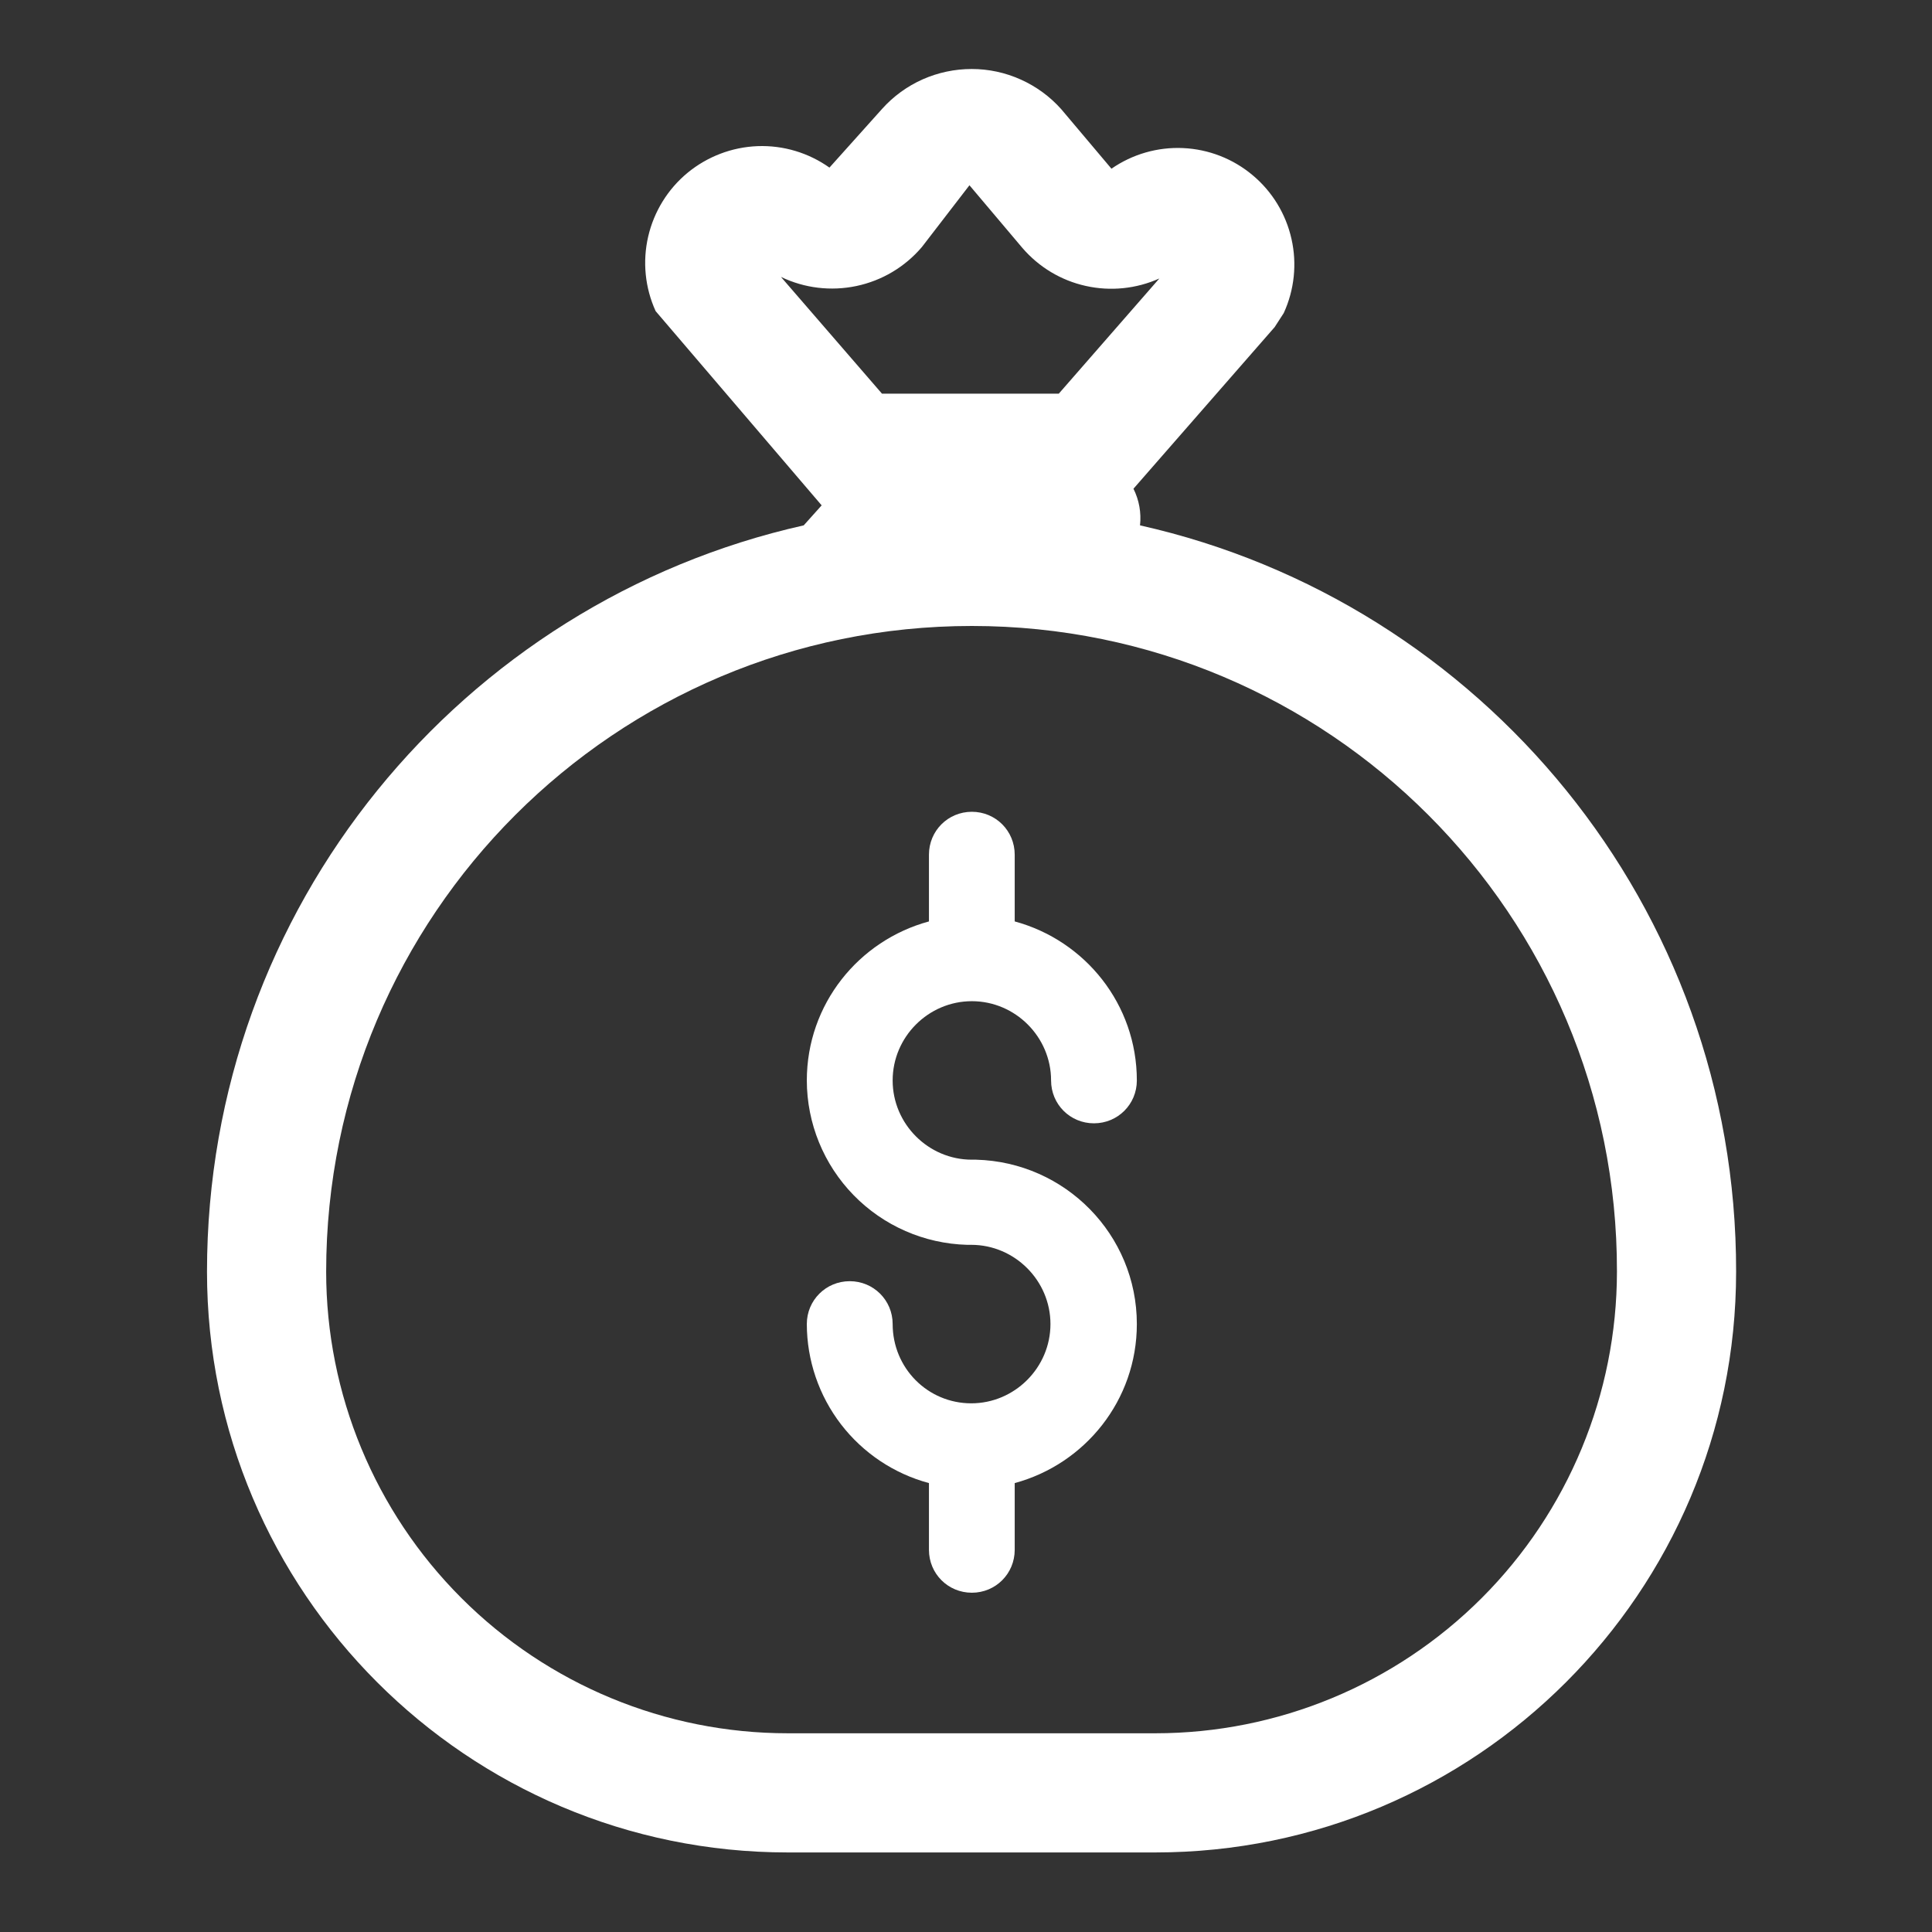
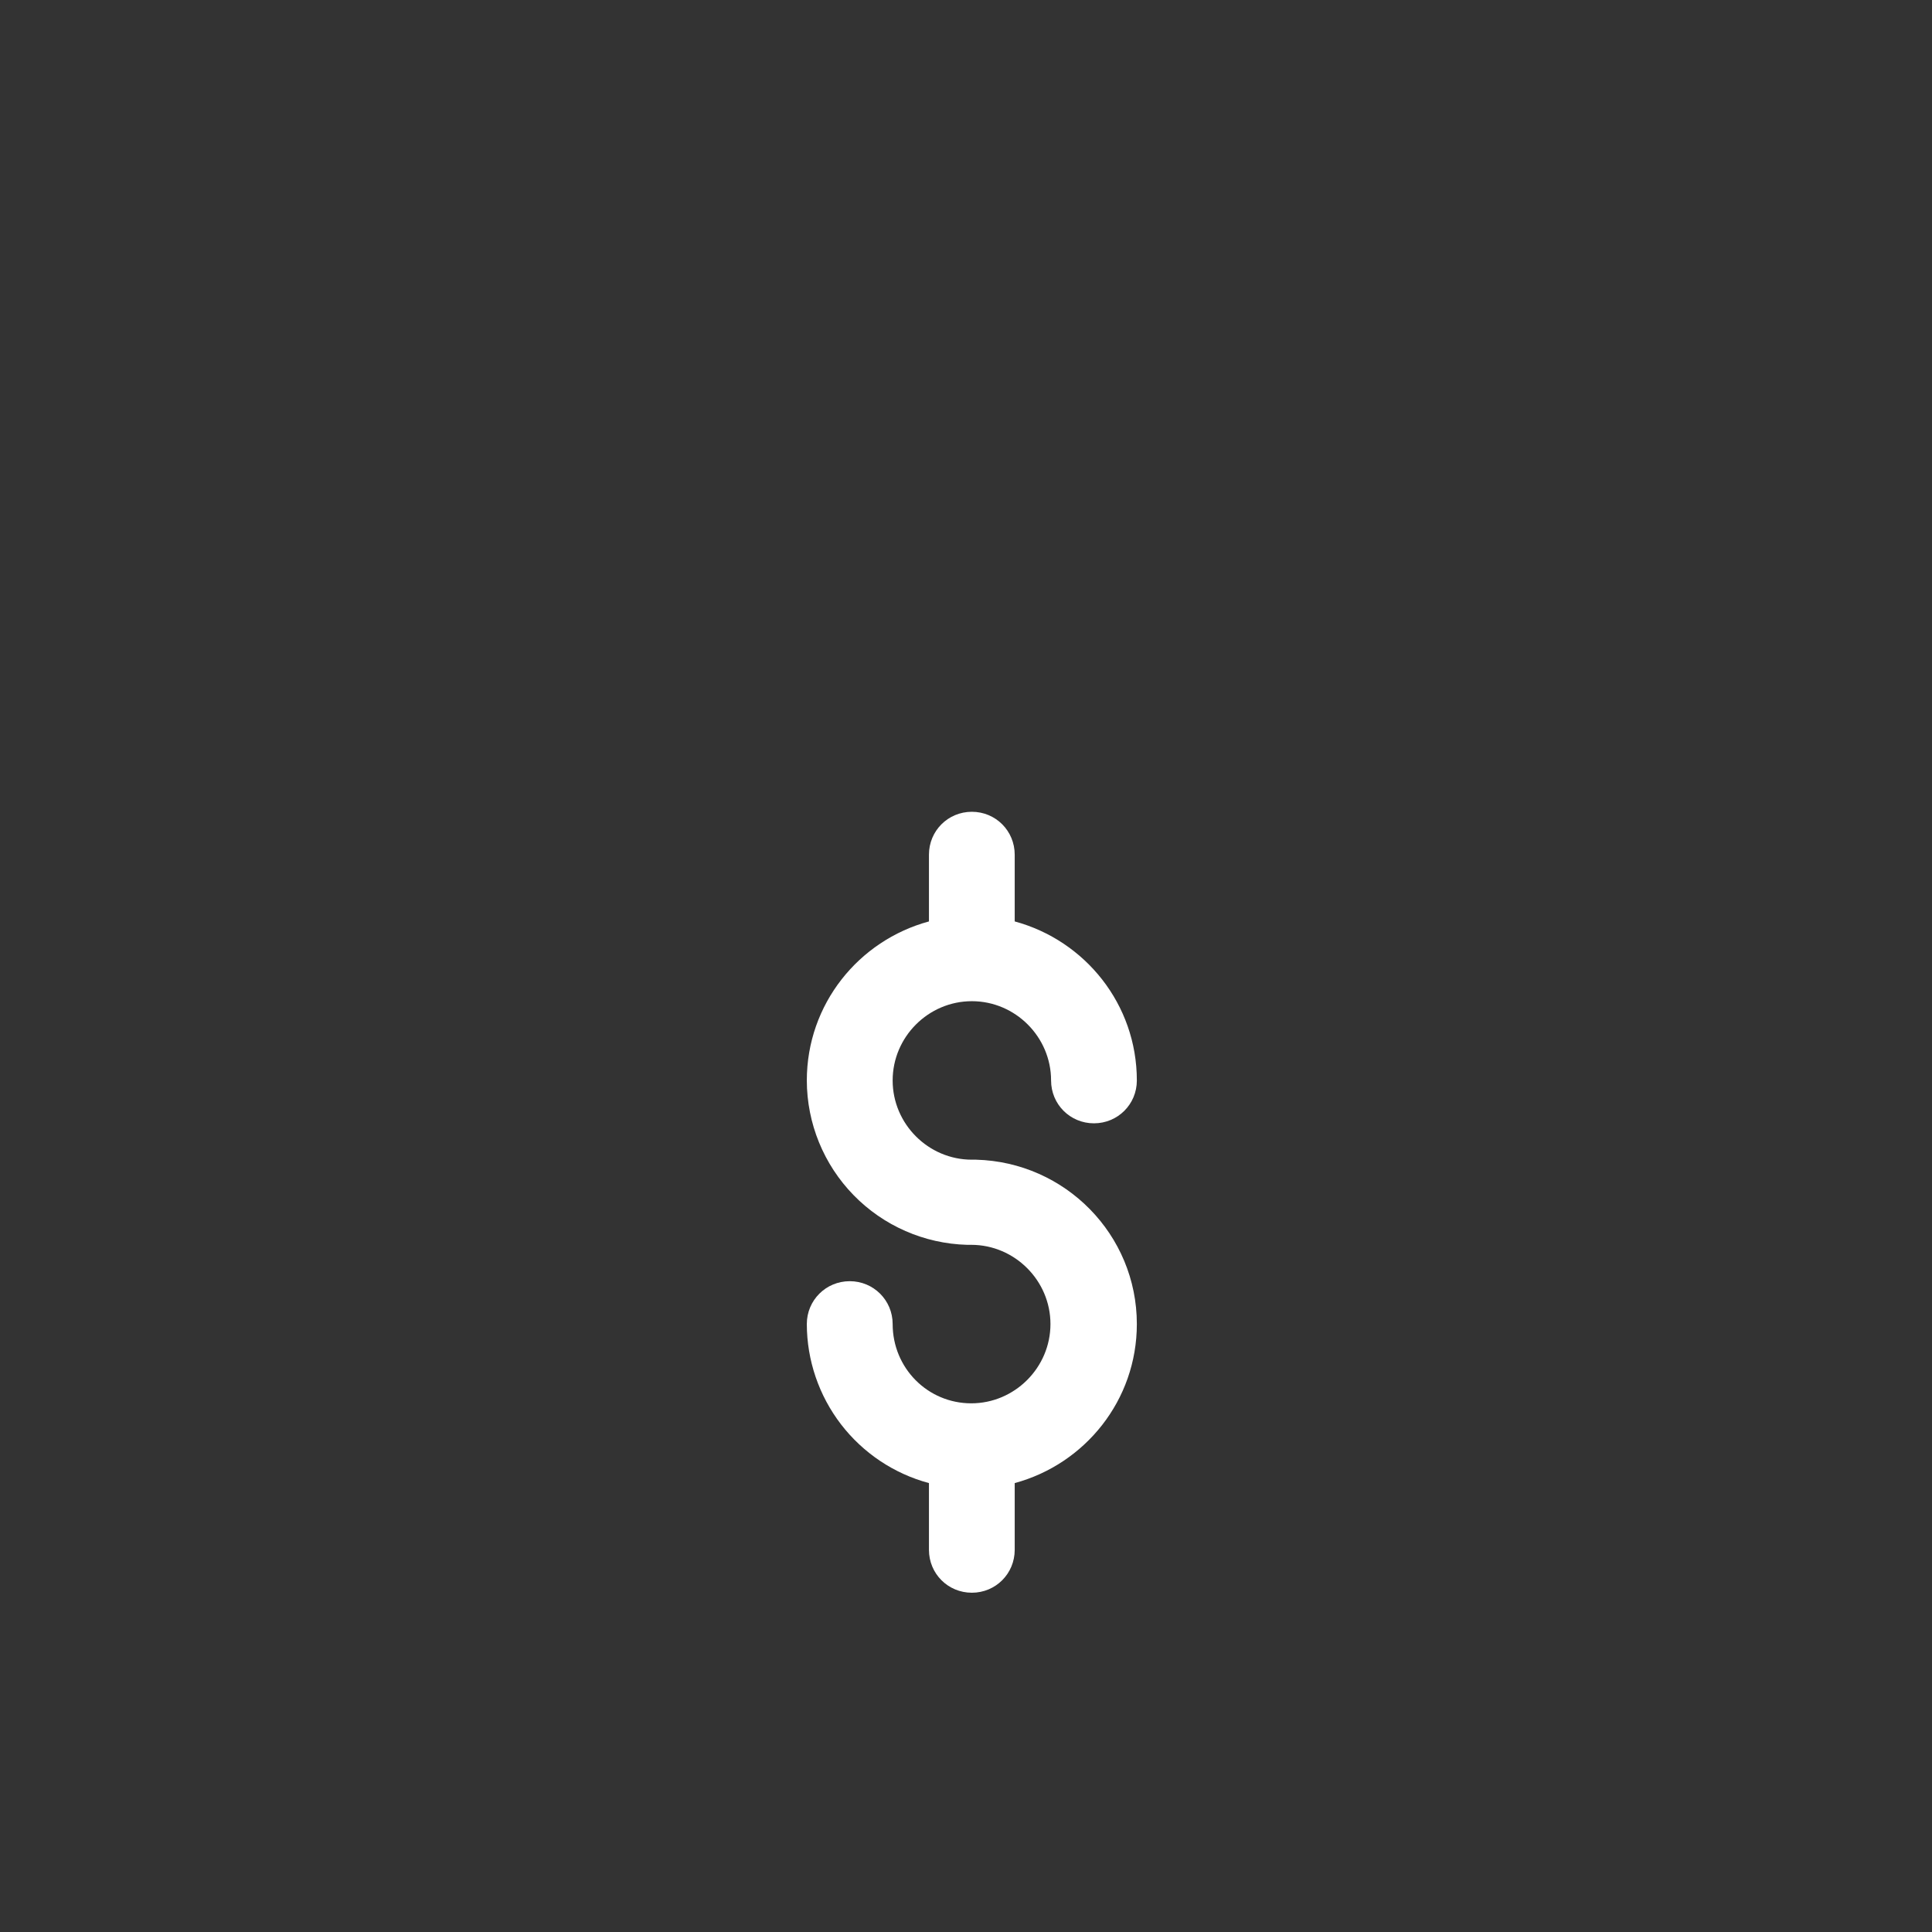
<svg xmlns="http://www.w3.org/2000/svg" width="28" height="28" viewBox="0 0 28 28" fill="none">
  <rect x="0" y="0" width="28" height="28" fill="#333333" stroke="none" />
  <mask id="mask0_2009_8448" style="mask-type:alpha" maskUnits="userSpaceOnUse" x="0" y="0" width="28" height="28">
    <rect width="28" height="28" fill="#D9D9D9" />
  </mask>
  <g mask="url(#mask0_2009_8448)">
    <path d="M14.085 16.807H14.145C15.44 16.841 16.476 17.895 16.476 19.189C16.476 20.294 15.725 21.218 14.706 21.494V22.461C14.706 22.807 14.43 23.083 14.085 23.083C13.739 23.083 13.463 22.807 13.463 22.461V21.494C12.956 21.358 12.508 21.058 12.188 20.642C11.868 20.225 11.694 19.715 11.693 19.189C11.693 18.844 11.97 18.568 12.315 18.568C12.66 18.568 12.937 18.844 12.937 19.189C12.937 19.828 13.446 20.338 14.076 20.338C14.706 20.338 15.224 19.82 15.224 19.189C15.224 18.559 14.706 18.041 14.076 18.041H14.016C13.395 18.024 12.805 17.766 12.371 17.321C11.937 16.876 11.694 16.28 11.693 15.659C11.693 14.554 12.444 13.63 13.463 13.354V12.387C13.463 12.041 13.739 11.765 14.085 11.765C14.43 11.765 14.706 12.041 14.706 12.387V13.354C15.725 13.63 16.476 14.554 16.476 15.659C16.476 16.004 16.2 16.28 15.854 16.28C15.509 16.28 15.233 16.004 15.233 15.659C15.233 15.028 14.715 14.51 14.085 14.51C13.454 14.51 12.937 15.028 12.937 15.659C12.937 16.289 13.454 16.807 14.085 16.807Z" fill="white" />
-     <path d="M9.502 4.509L11.908 7.324L11.648 7.614C6.697 8.724 3 13.145 3 18.43C3 23.076 6.771 26.847 11.417 26.847H16.744C21.39 26.847 25.161 23.077 25.161 18.431C25.169 13.145 21.472 8.724 16.522 7.614C16.542 7.431 16.509 7.247 16.427 7.083L18.473 4.741L18.605 4.537C18.759 4.201 18.799 3.823 18.717 3.462C18.636 3.101 18.438 2.776 18.154 2.539C17.871 2.301 17.517 2.163 17.147 2.146C16.777 2.129 16.413 2.234 16.108 2.445L15.38 1.582C15.217 1.399 15.017 1.253 14.794 1.153C14.57 1.052 14.328 1 14.083 1C13.838 1 13.596 1.051 13.372 1.15C13.148 1.25 12.948 1.395 12.784 1.578L12.021 2.429C11.718 2.214 11.352 2.104 10.98 2.118C10.609 2.132 10.252 2.268 9.965 2.504C9.678 2.741 9.478 3.066 9.394 3.428C9.31 3.791 9.348 4.171 9.502 4.509ZM12.782 5.705L11.318 4.013C11.658 4.177 12.043 4.223 12.412 4.145C12.782 4.067 13.115 3.869 13.36 3.581L14.05 2.685L14.817 3.593C15.056 3.871 15.378 4.065 15.736 4.144C16.094 4.224 16.468 4.186 16.802 4.036L15.345 5.705H12.782ZM4.727 18.43C4.727 13.261 8.915 9.072 14.085 9.072C19.254 9.072 23.443 13.261 23.434 18.428V18.43C23.433 20.204 22.728 21.906 21.474 23.16C20.219 24.415 18.518 25.12 16.744 25.12H11.417C9.643 25.12 7.942 24.415 6.687 23.16C5.432 21.906 4.727 20.204 4.727 18.43Z" fill="white" />
  </g>
</svg>